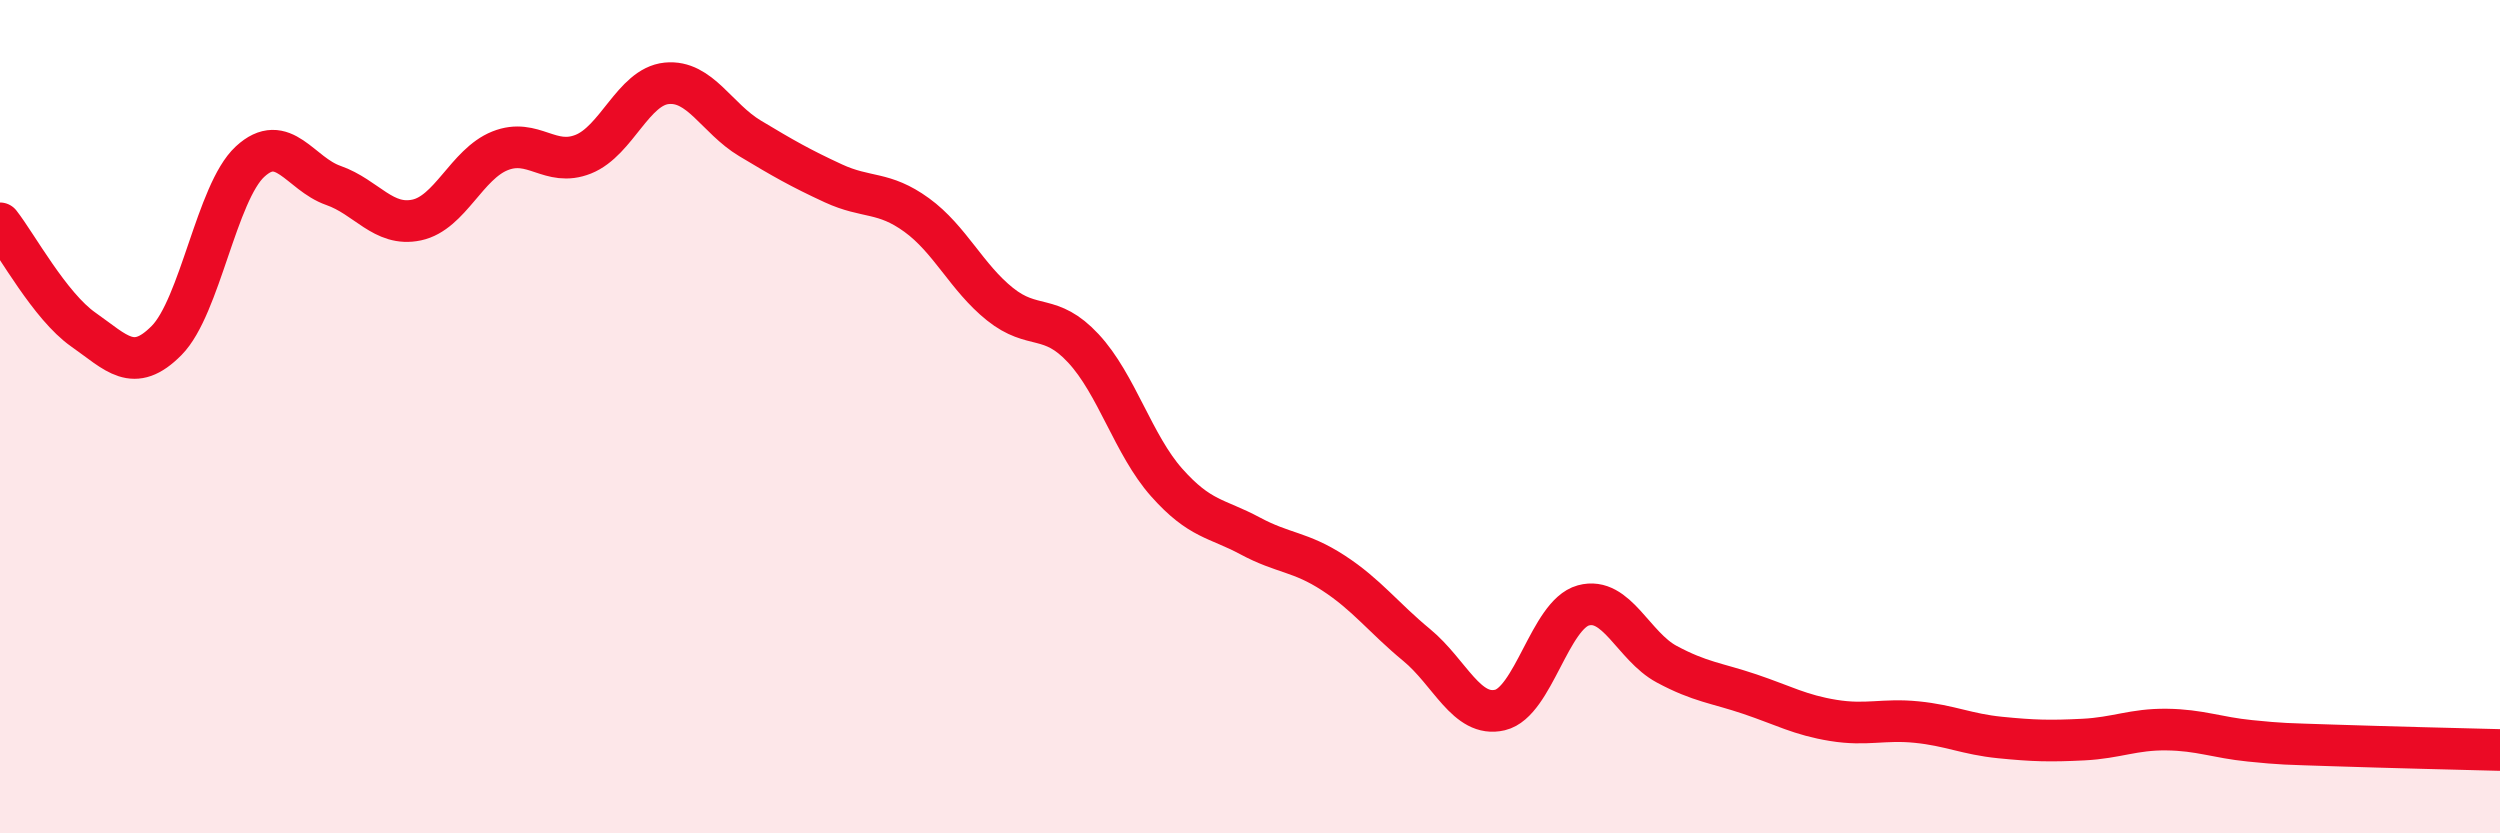
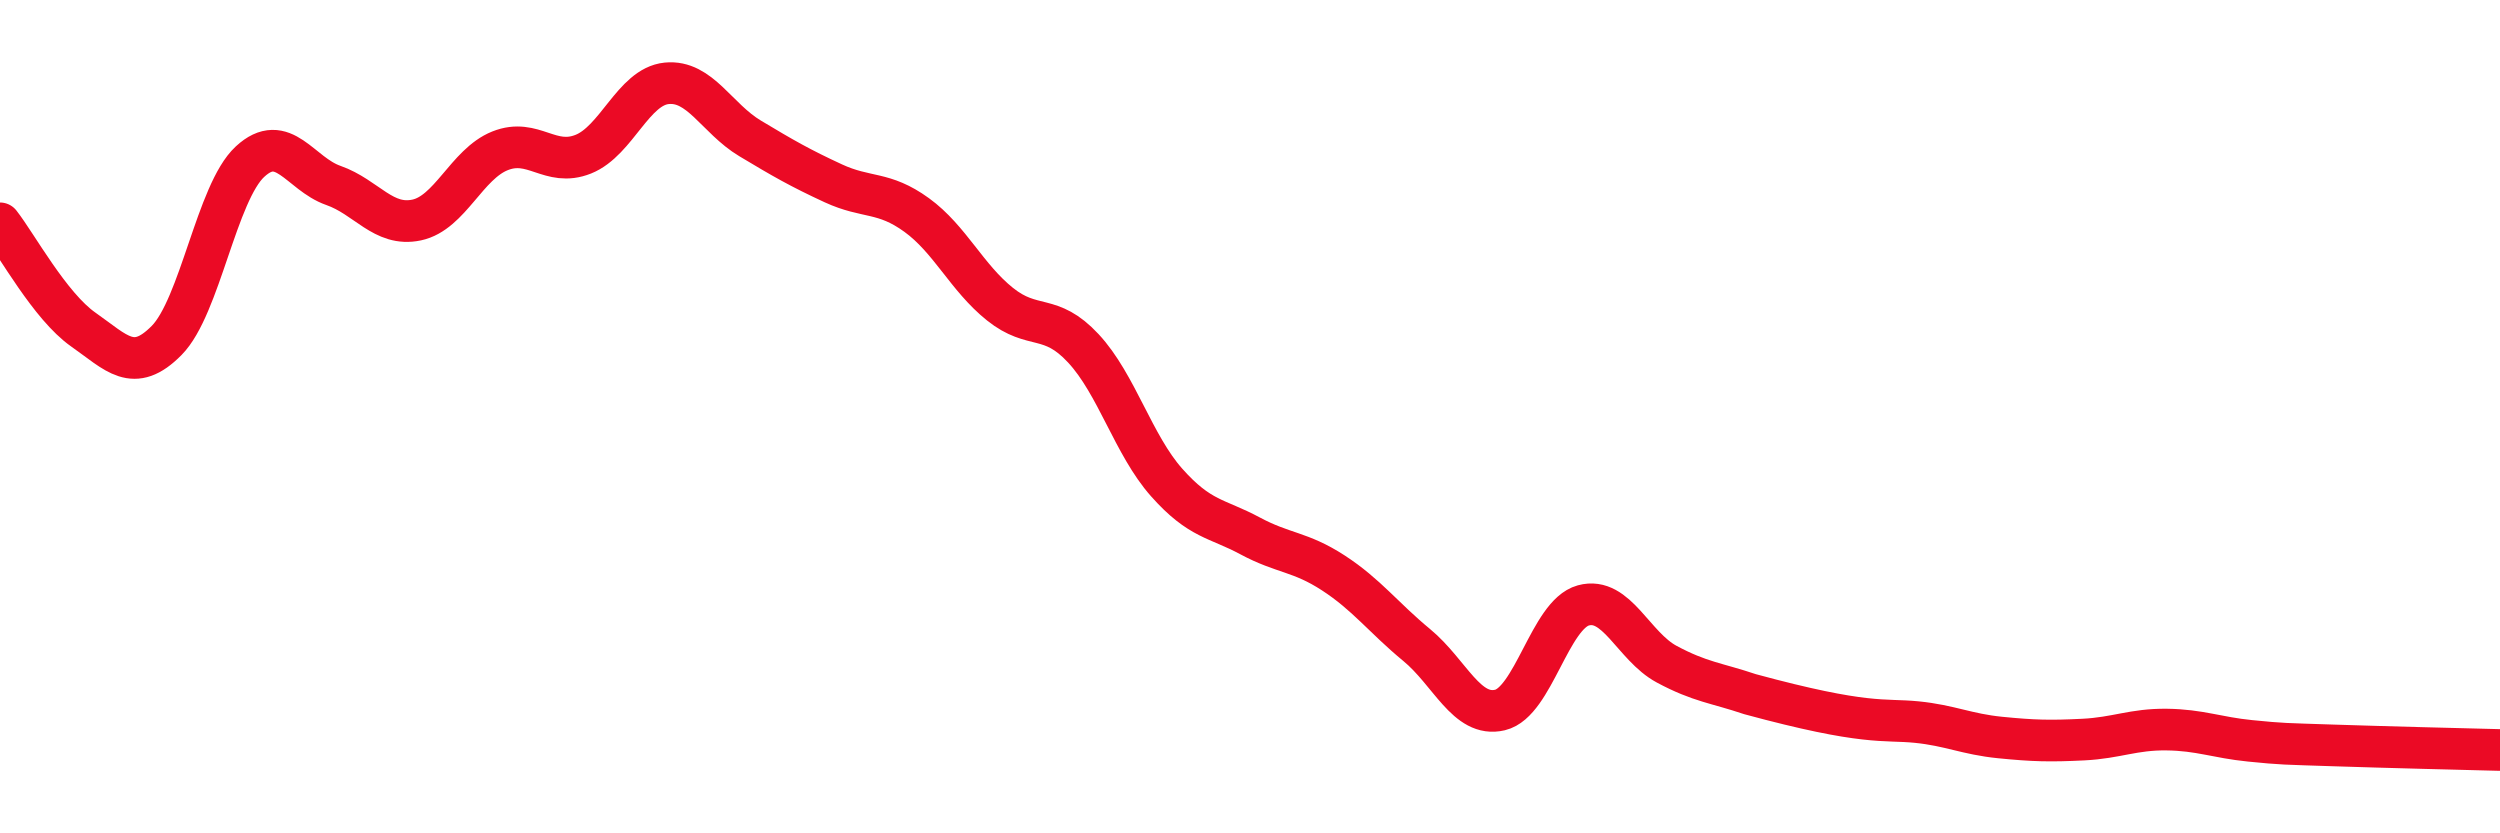
<svg xmlns="http://www.w3.org/2000/svg" width="60" height="20" viewBox="0 0 60 20">
-   <path d="M 0,5.36 C 0.4,5.87 1.2,7.35 2,7.91 C 2.8,8.47 3.2,8.98 4,8.17 C 4.8,7.36 5.2,4.62 6,3.88 C 6.8,3.14 7.2,4.17 8,4.45 C 8.8,4.73 9.2,5.45 10,5.28 C 10.8,5.11 11.2,3.94 12,3.62 C 12.8,3.3 13.2,4.02 14,3.7 C 14.8,3.38 15.2,2.08 16,2 C 16.8,1.92 17.2,2.84 18,3.32 C 18.8,3.8 19.2,4.03 20,4.4 C 20.8,4.77 21.2,4.58 22,5.16 C 22.8,5.74 23.2,6.66 24,7.3 C 24.8,7.94 25.2,7.5 26,8.36 C 26.8,9.22 27.2,10.68 28,11.58 C 28.8,12.48 29.2,12.43 30,12.86 C 30.8,13.29 31.2,13.23 32,13.75 C 32.8,14.27 33.2,14.82 34,15.48 C 34.8,16.14 35.2,17.23 36,17.04 C 36.8,16.85 37.2,14.75 38,14.53 C 38.8,14.31 39.2,15.51 40,15.94 C 40.8,16.37 41.2,16.39 42,16.66 C 42.8,16.93 43.2,17.16 44,17.29 C 44.8,17.42 45.2,17.25 46,17.33 C 46.8,17.41 47.2,17.62 48,17.7 C 48.8,17.78 49.2,17.79 50,17.75 C 50.8,17.71 51.2,17.5 52,17.51 C 52.8,17.52 53.2,17.7 54,17.78 C 54.8,17.86 54.8,17.85 56,17.89 C 57.2,17.93 59.2,17.98 60,18L60 20L0 20Z" fill="#EB0A25" opacity="0.1" stroke-linecap="round" stroke-linejoin="round" />
-   <path d="M 0,5.36 C 0.4,5.87 1.2,7.35 2,7.91 C 2.8,8.47 3.2,8.98 4,8.17 C 4.8,7.36 5.2,4.62 6,3.88 C 6.8,3.14 7.2,4.17 8,4.45 C 8.8,4.73 9.2,5.45 10,5.28 C 10.8,5.11 11.2,3.94 12,3.62 C 12.8,3.3 13.2,4.02 14,3.7 C 14.8,3.38 15.2,2.08 16,2 C 16.8,1.92 17.2,2.84 18,3.32 C 18.8,3.8 19.2,4.03 20,4.4 C 20.8,4.77 21.2,4.58 22,5.16 C 22.8,5.74 23.2,6.66 24,7.3 C 24.8,7.94 25.2,7.5 26,8.36 C 26.8,9.22 27.2,10.68 28,11.58 C 28.8,12.48 29.2,12.43 30,12.86 C 30.8,13.29 31.2,13.23 32,13.75 C 32.8,14.27 33.2,14.82 34,15.48 C 34.8,16.14 35.2,17.23 36,17.04 C 36.8,16.85 37.2,14.75 38,14.53 C 38.8,14.31 39.2,15.51 40,15.94 C 40.8,16.37 41.2,16.39 42,16.66 C 42.8,16.93 43.2,17.16 44,17.29 C 44.8,17.42 45.2,17.25 46,17.33 C 46.8,17.41 47.2,17.62 48,17.7 C 48.8,17.78 49.2,17.79 50,17.75 C 50.8,17.71 51.2,17.5 52,17.51 C 52.8,17.52 53.2,17.7 54,17.78 C 54.8,17.86 54.8,17.85 56,17.89 C 57.2,17.93 59.2,17.98 60,18" stroke="#EB0A25" stroke-width="1" fill="none" stroke-linecap="round" stroke-linejoin="round" />
+   <path d="M 0,5.36 C 0.4,5.87 1.2,7.35 2,7.91 C 2.8,8.47 3.2,8.98 4,8.17 C 4.8,7.36 5.2,4.62 6,3.88 C 6.8,3.14 7.2,4.17 8,4.45 C 8.8,4.73 9.2,5.45 10,5.28 C 10.8,5.11 11.2,3.94 12,3.62 C 12.8,3.3 13.2,4.02 14,3.7 C 14.8,3.38 15.2,2.08 16,2 C 16.8,1.92 17.2,2.84 18,3.32 C 18.8,3.8 19.2,4.03 20,4.4 C 20.8,4.77 21.2,4.58 22,5.16 C 22.8,5.74 23.2,6.66 24,7.3 C 24.8,7.94 25.2,7.5 26,8.36 C 26.8,9.22 27.2,10.68 28,11.58 C 28.8,12.48 29.2,12.43 30,12.86 C 30.8,13.29 31.2,13.23 32,13.75 C 32.8,14.27 33.2,14.82 34,15.48 C 34.8,16.14 35.2,17.23 36,17.04 C 36.8,16.85 37.2,14.75 38,14.53 C 38.8,14.31 39.2,15.51 40,15.94 C 40.8,16.37 41.2,16.39 42,16.66 C 44.8,17.42 45.2,17.25 46,17.33 C 46.8,17.41 47.2,17.62 48,17.7 C 48.8,17.78 49.2,17.79 50,17.75 C 50.8,17.71 51.2,17.5 52,17.51 C 52.8,17.52 53.2,17.7 54,17.78 C 54.8,17.86 54.8,17.85 56,17.89 C 57.2,17.93 59.2,17.98 60,18" stroke="#EB0A25" stroke-width="1" fill="none" stroke-linecap="round" stroke-linejoin="round" />
</svg>